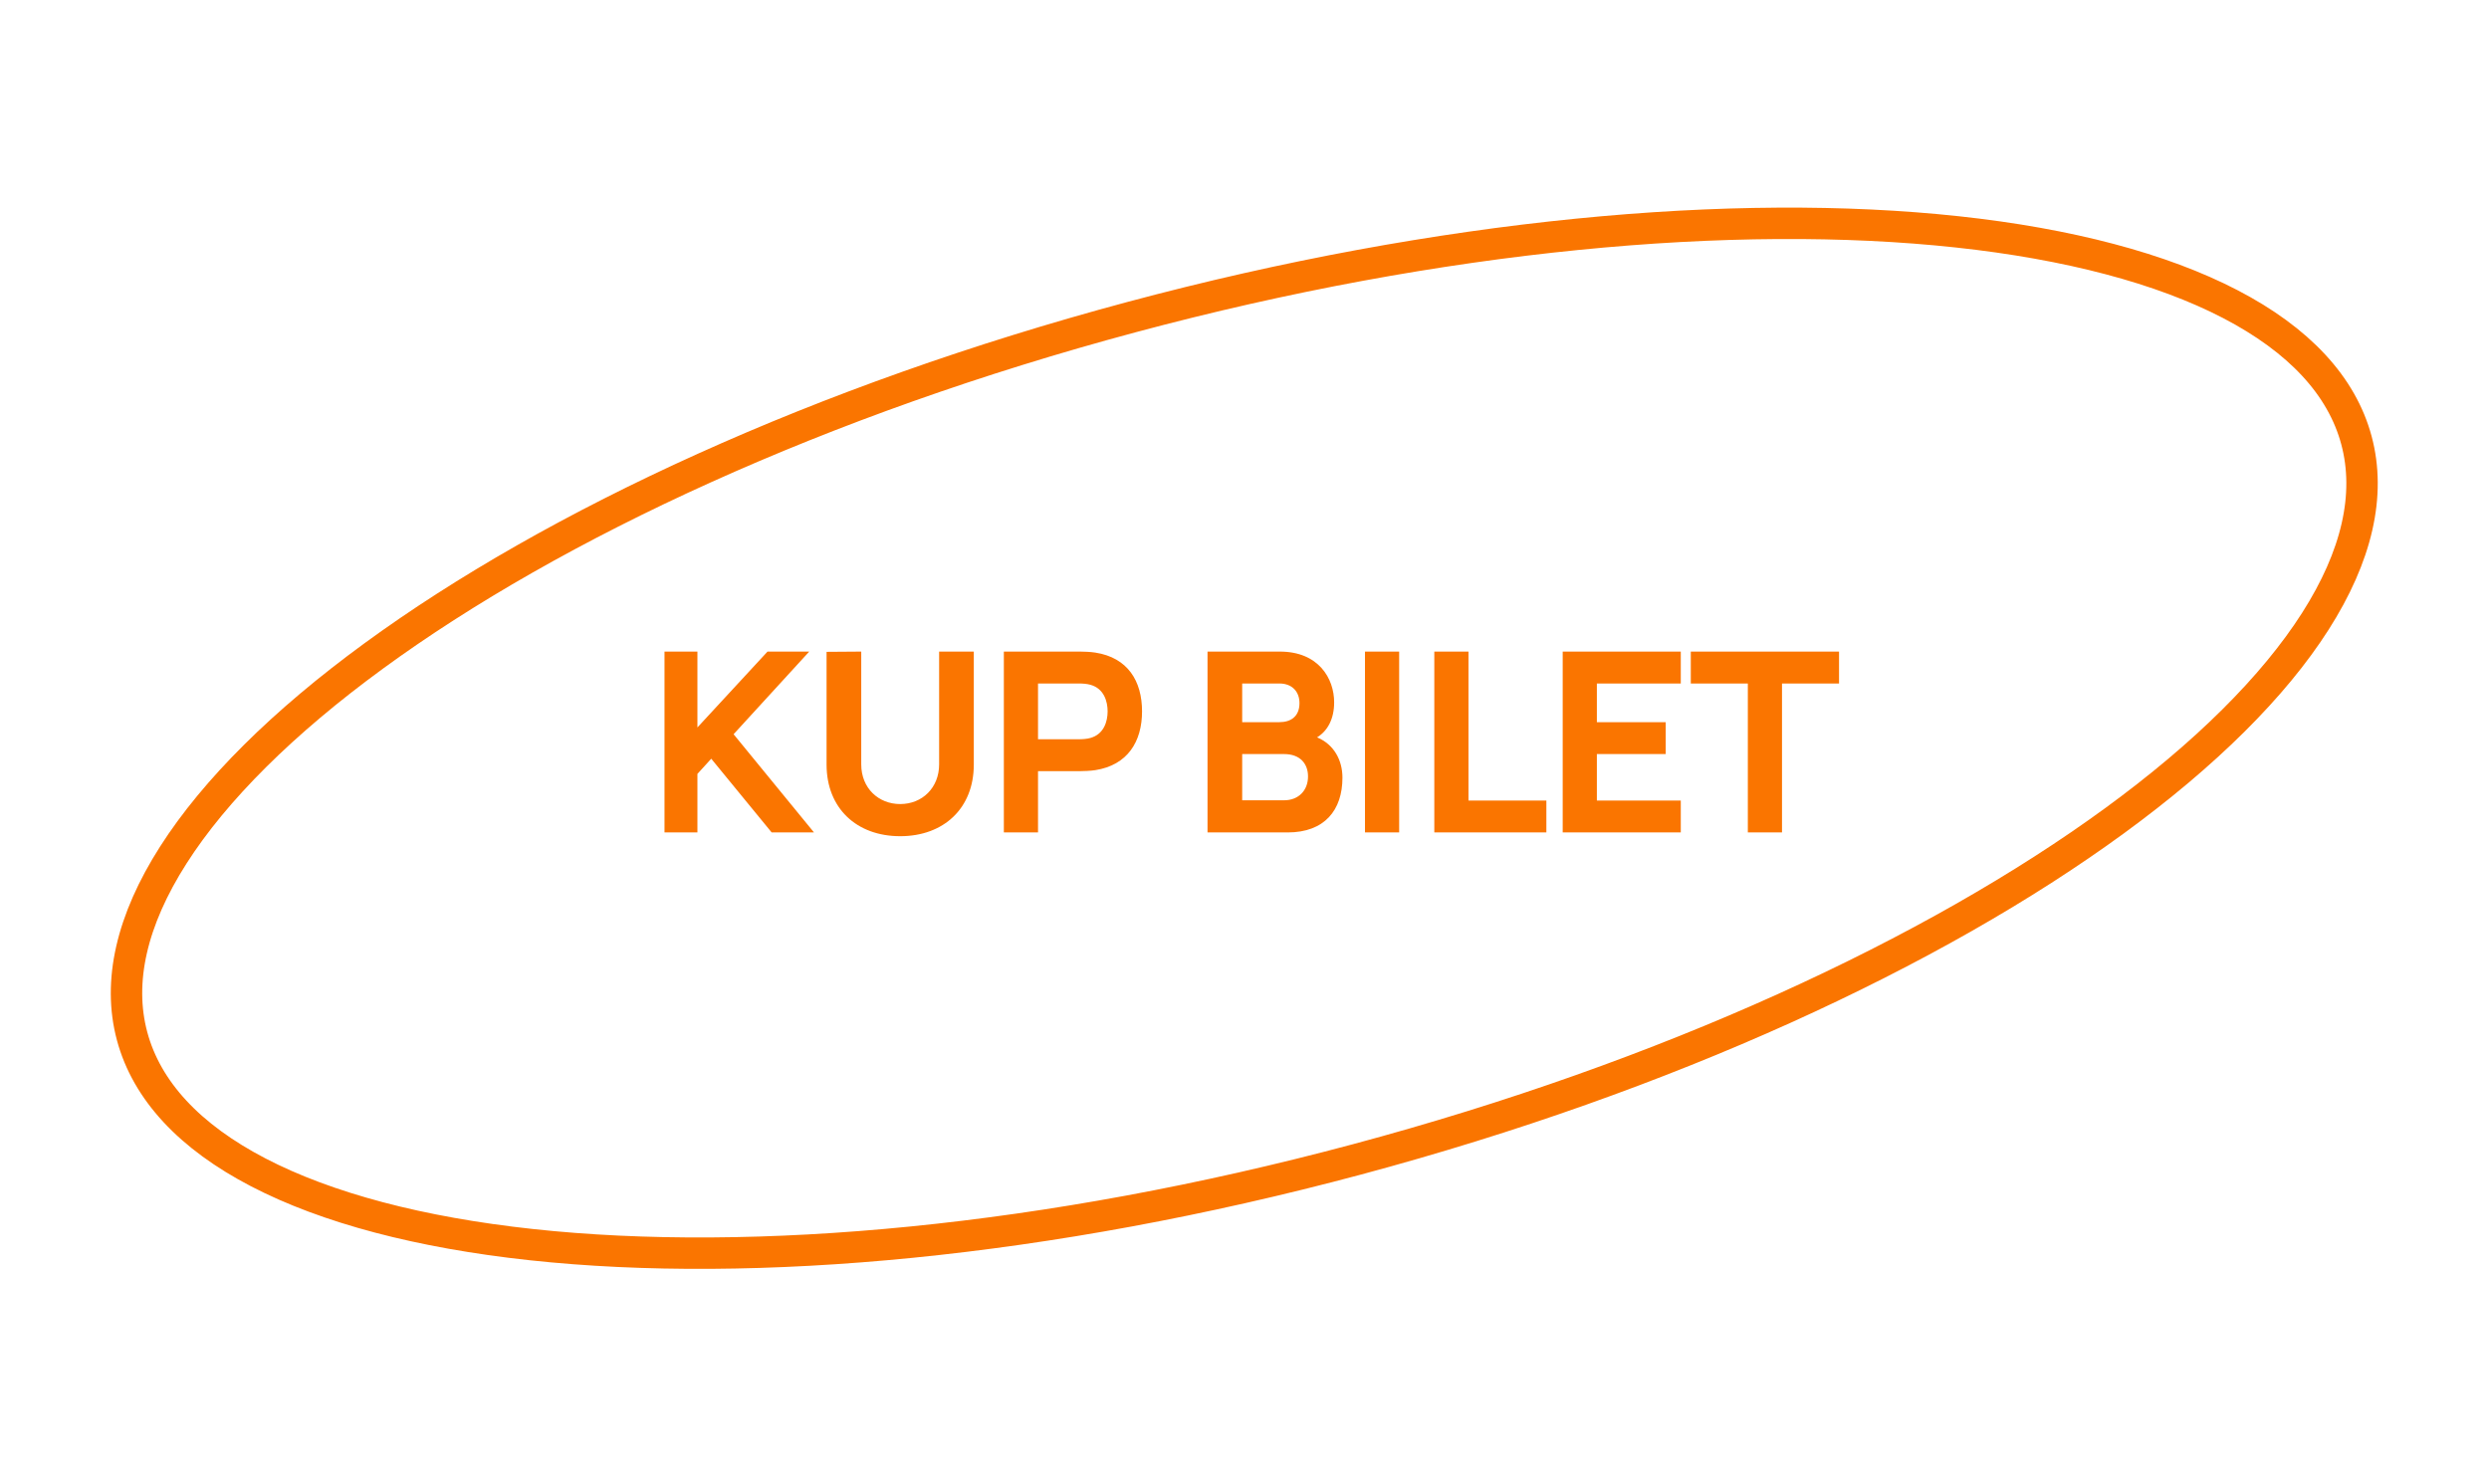
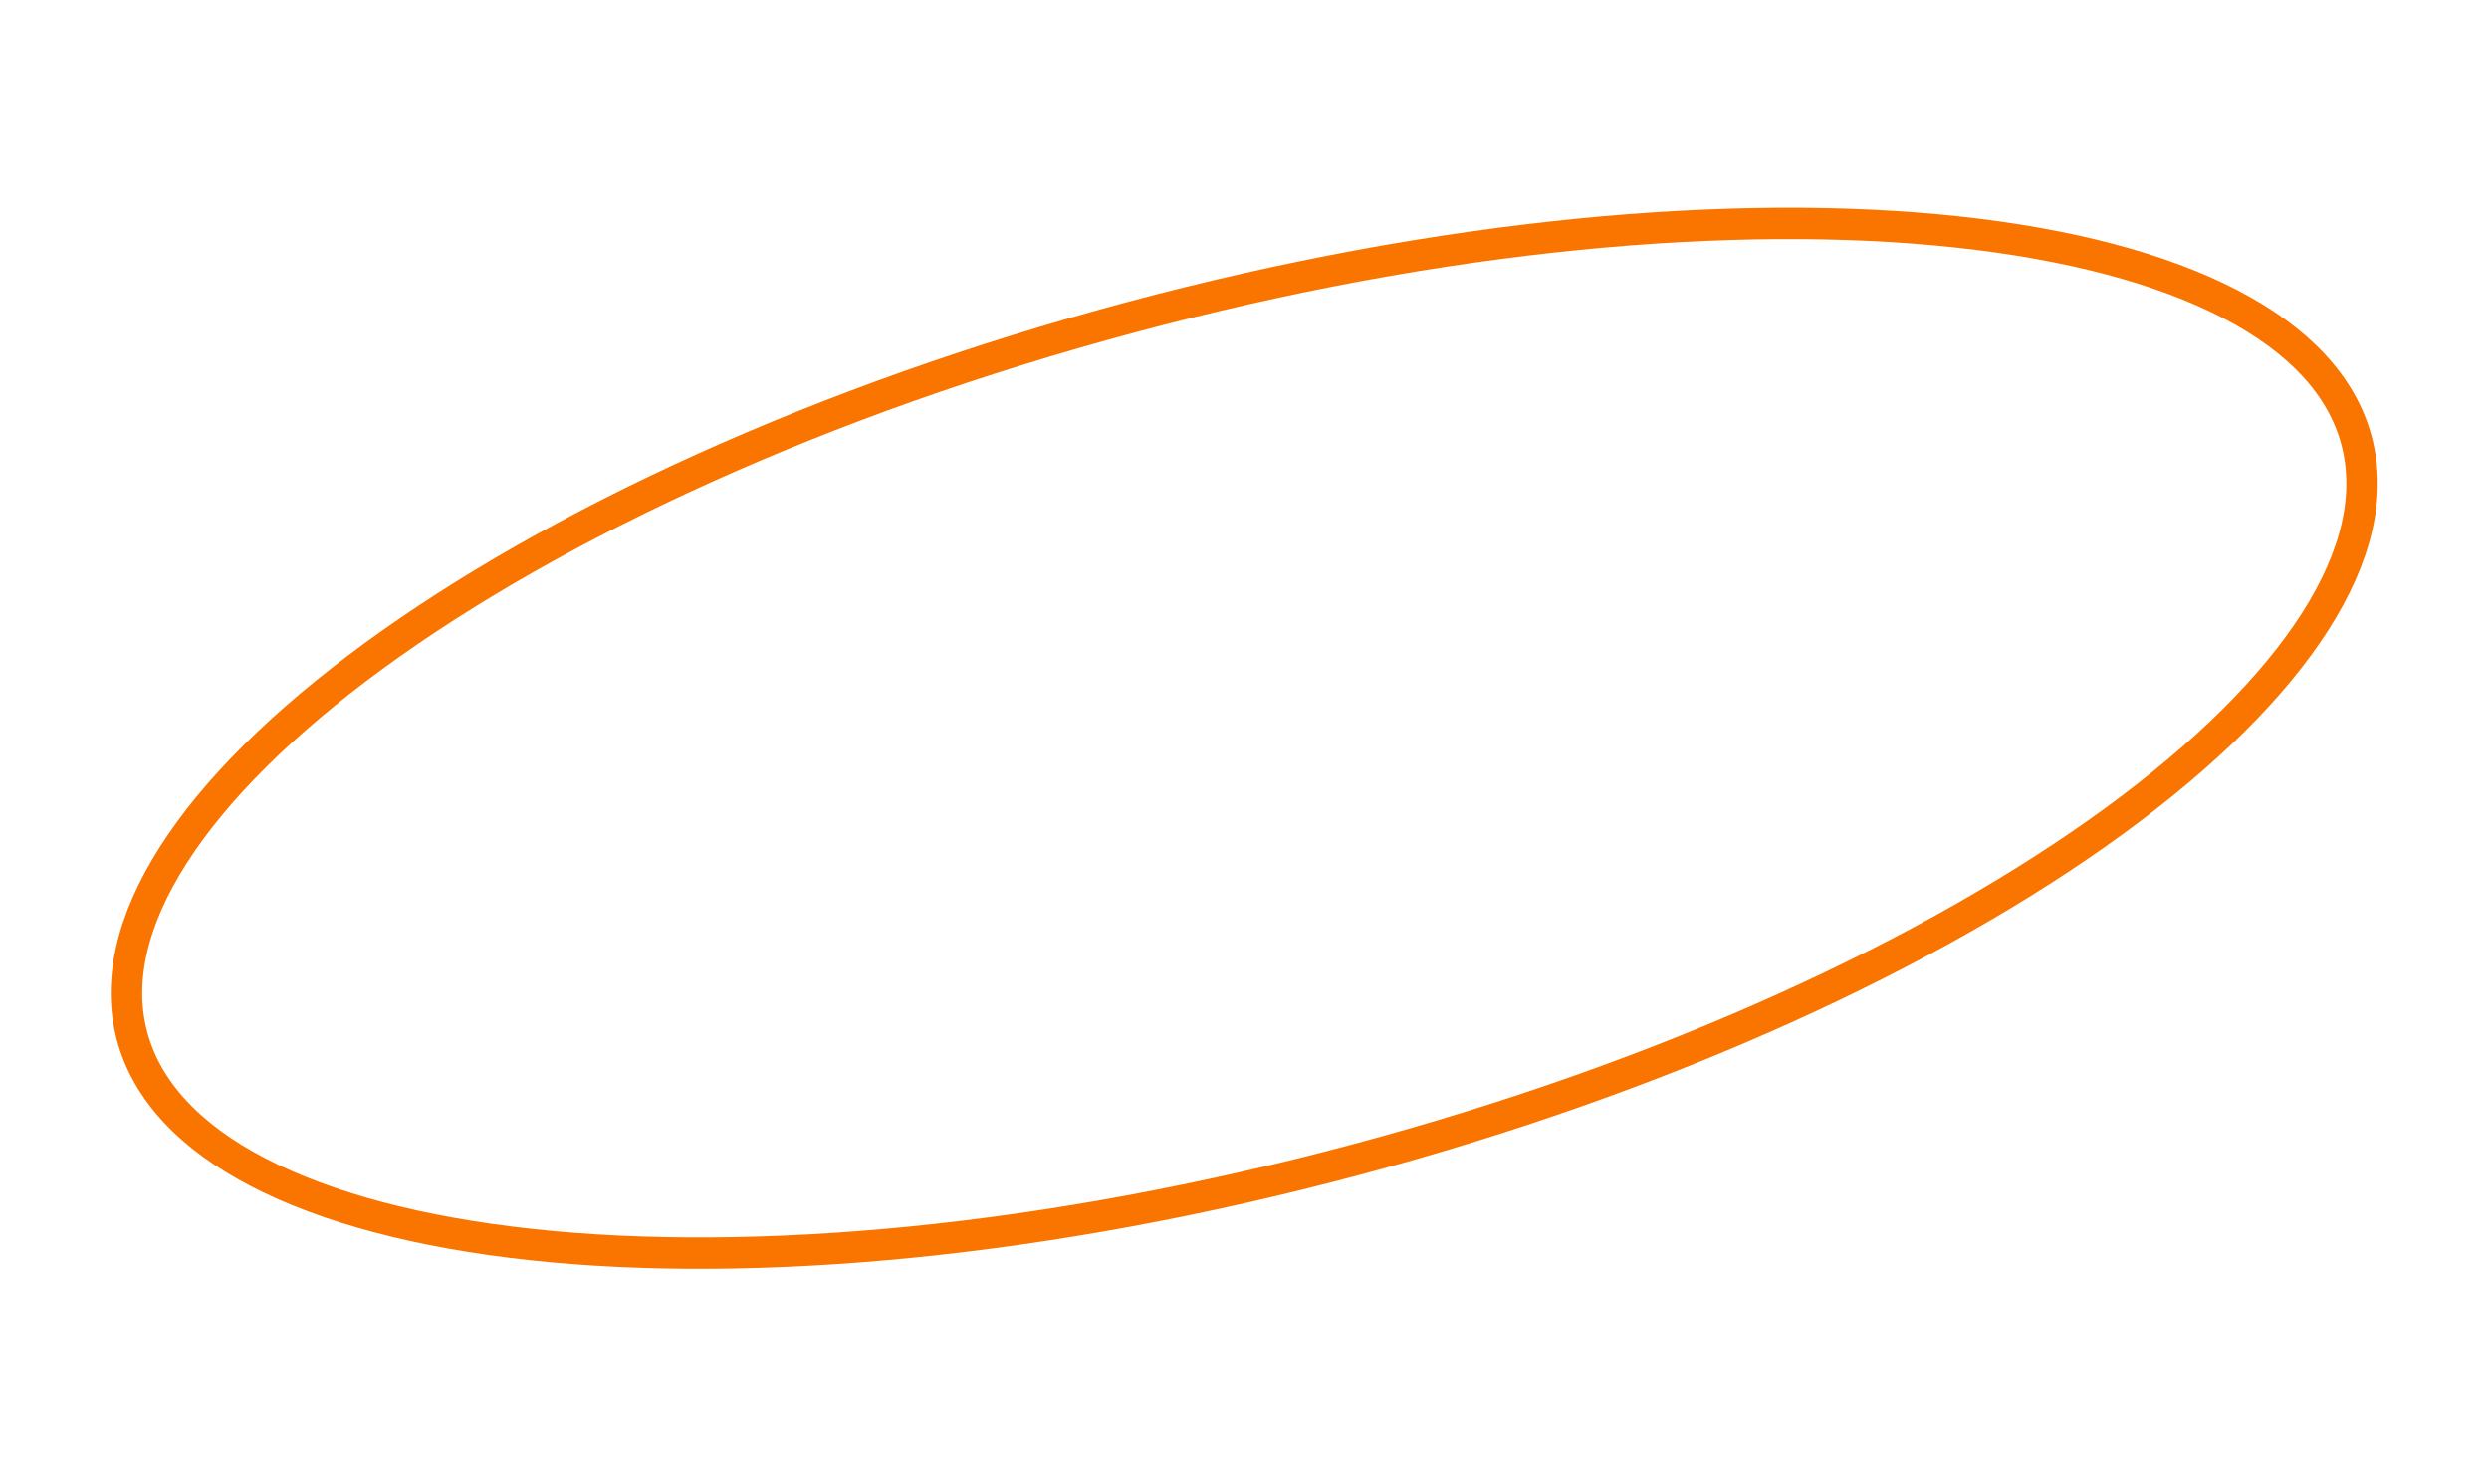
<svg xmlns="http://www.w3.org/2000/svg" width="317" height="189" viewBox="0 0 317 189" fill="none">
-   <path d="M84.631 106.051V83.011H88.823V92.675L97.751 83.011H103.063L93.431 93.539L103.671 106.051H98.279L90.583 96.659L88.823 98.595V106.051H84.631ZM114.648 106.531C109.08 106.531 105.272 102.947 105.272 97.411V83.043L109.688 83.011V97.379C109.688 100.419 111.896 102.435 114.648 102.435C117.464 102.435 119.608 100.355 119.608 97.379V83.011H124.024V97.411C124.024 102.947 120.216 106.531 114.648 106.531ZM127.851 106.051V83.011H137.579C138.027 83.011 138.891 83.043 139.499 83.139C143.627 83.779 145.451 86.755 145.451 90.627C145.451 94.499 143.595 97.475 139.499 98.115C138.891 98.211 137.995 98.243 137.579 98.243H132.203V106.051H127.851ZM132.203 94.179H137.387C137.835 94.179 138.411 94.147 138.859 94.019C140.619 93.539 141.067 91.875 141.067 90.627C141.067 89.379 140.619 87.715 138.859 87.235C138.411 87.107 137.835 87.075 137.387 87.075H132.203V94.179ZM153.79 106.051V83.011H163.006C167.934 83.011 169.918 86.435 169.918 89.475C169.918 91.571 169.102 93.107 167.742 93.939C169.902 94.835 170.974 96.851 170.974 99.075C170.974 103.203 168.702 106.051 163.998 106.051H153.79ZM158.206 92.003H162.942C164.414 92.003 165.502 91.267 165.502 89.571C165.502 88.163 164.606 87.075 162.942 87.075H158.206V92.003ZM158.206 101.955H163.55C165.31 101.955 166.59 100.771 166.59 98.915C166.59 97.283 165.566 96.067 163.55 96.067H158.206V101.955ZM173.845 106.051V83.011H178.197V106.051H173.845ZM182.674 106.051V83.011H187.026V101.987H196.946V106.051H182.674ZM199.026 106.051V83.011H214.066V87.075H203.378V92.003H212.146V96.067H203.378V101.987H214.066V106.051H199.026ZM222.605 106.051V87.075H215.341V83.011H234.221V87.075H226.957V106.051H222.605Z" fill="#FA7500" />
  <path d="M300.119 56.097C301.98 63.044 300.181 70.848 294.878 79.161C289.574 87.475 280.874 96.108 269.347 104.533C246.305 121.373 212.318 137.122 172.846 147.698C133.374 158.275 96.066 161.63 67.691 158.567C53.496 157.034 41.645 153.907 32.895 149.359C24.146 144.811 18.686 138.952 16.824 132.005C14.963 125.058 16.762 117.254 22.065 108.941C27.369 100.627 36.069 91.993 47.595 83.569C70.638 66.729 104.625 50.98 144.097 40.404C183.569 29.827 220.876 26.472 249.252 29.535C263.447 31.068 275.298 34.195 284.048 38.743C292.797 43.291 298.257 49.15 300.119 56.097Z" stroke="#FA7500" stroke-width="4" />
</svg>